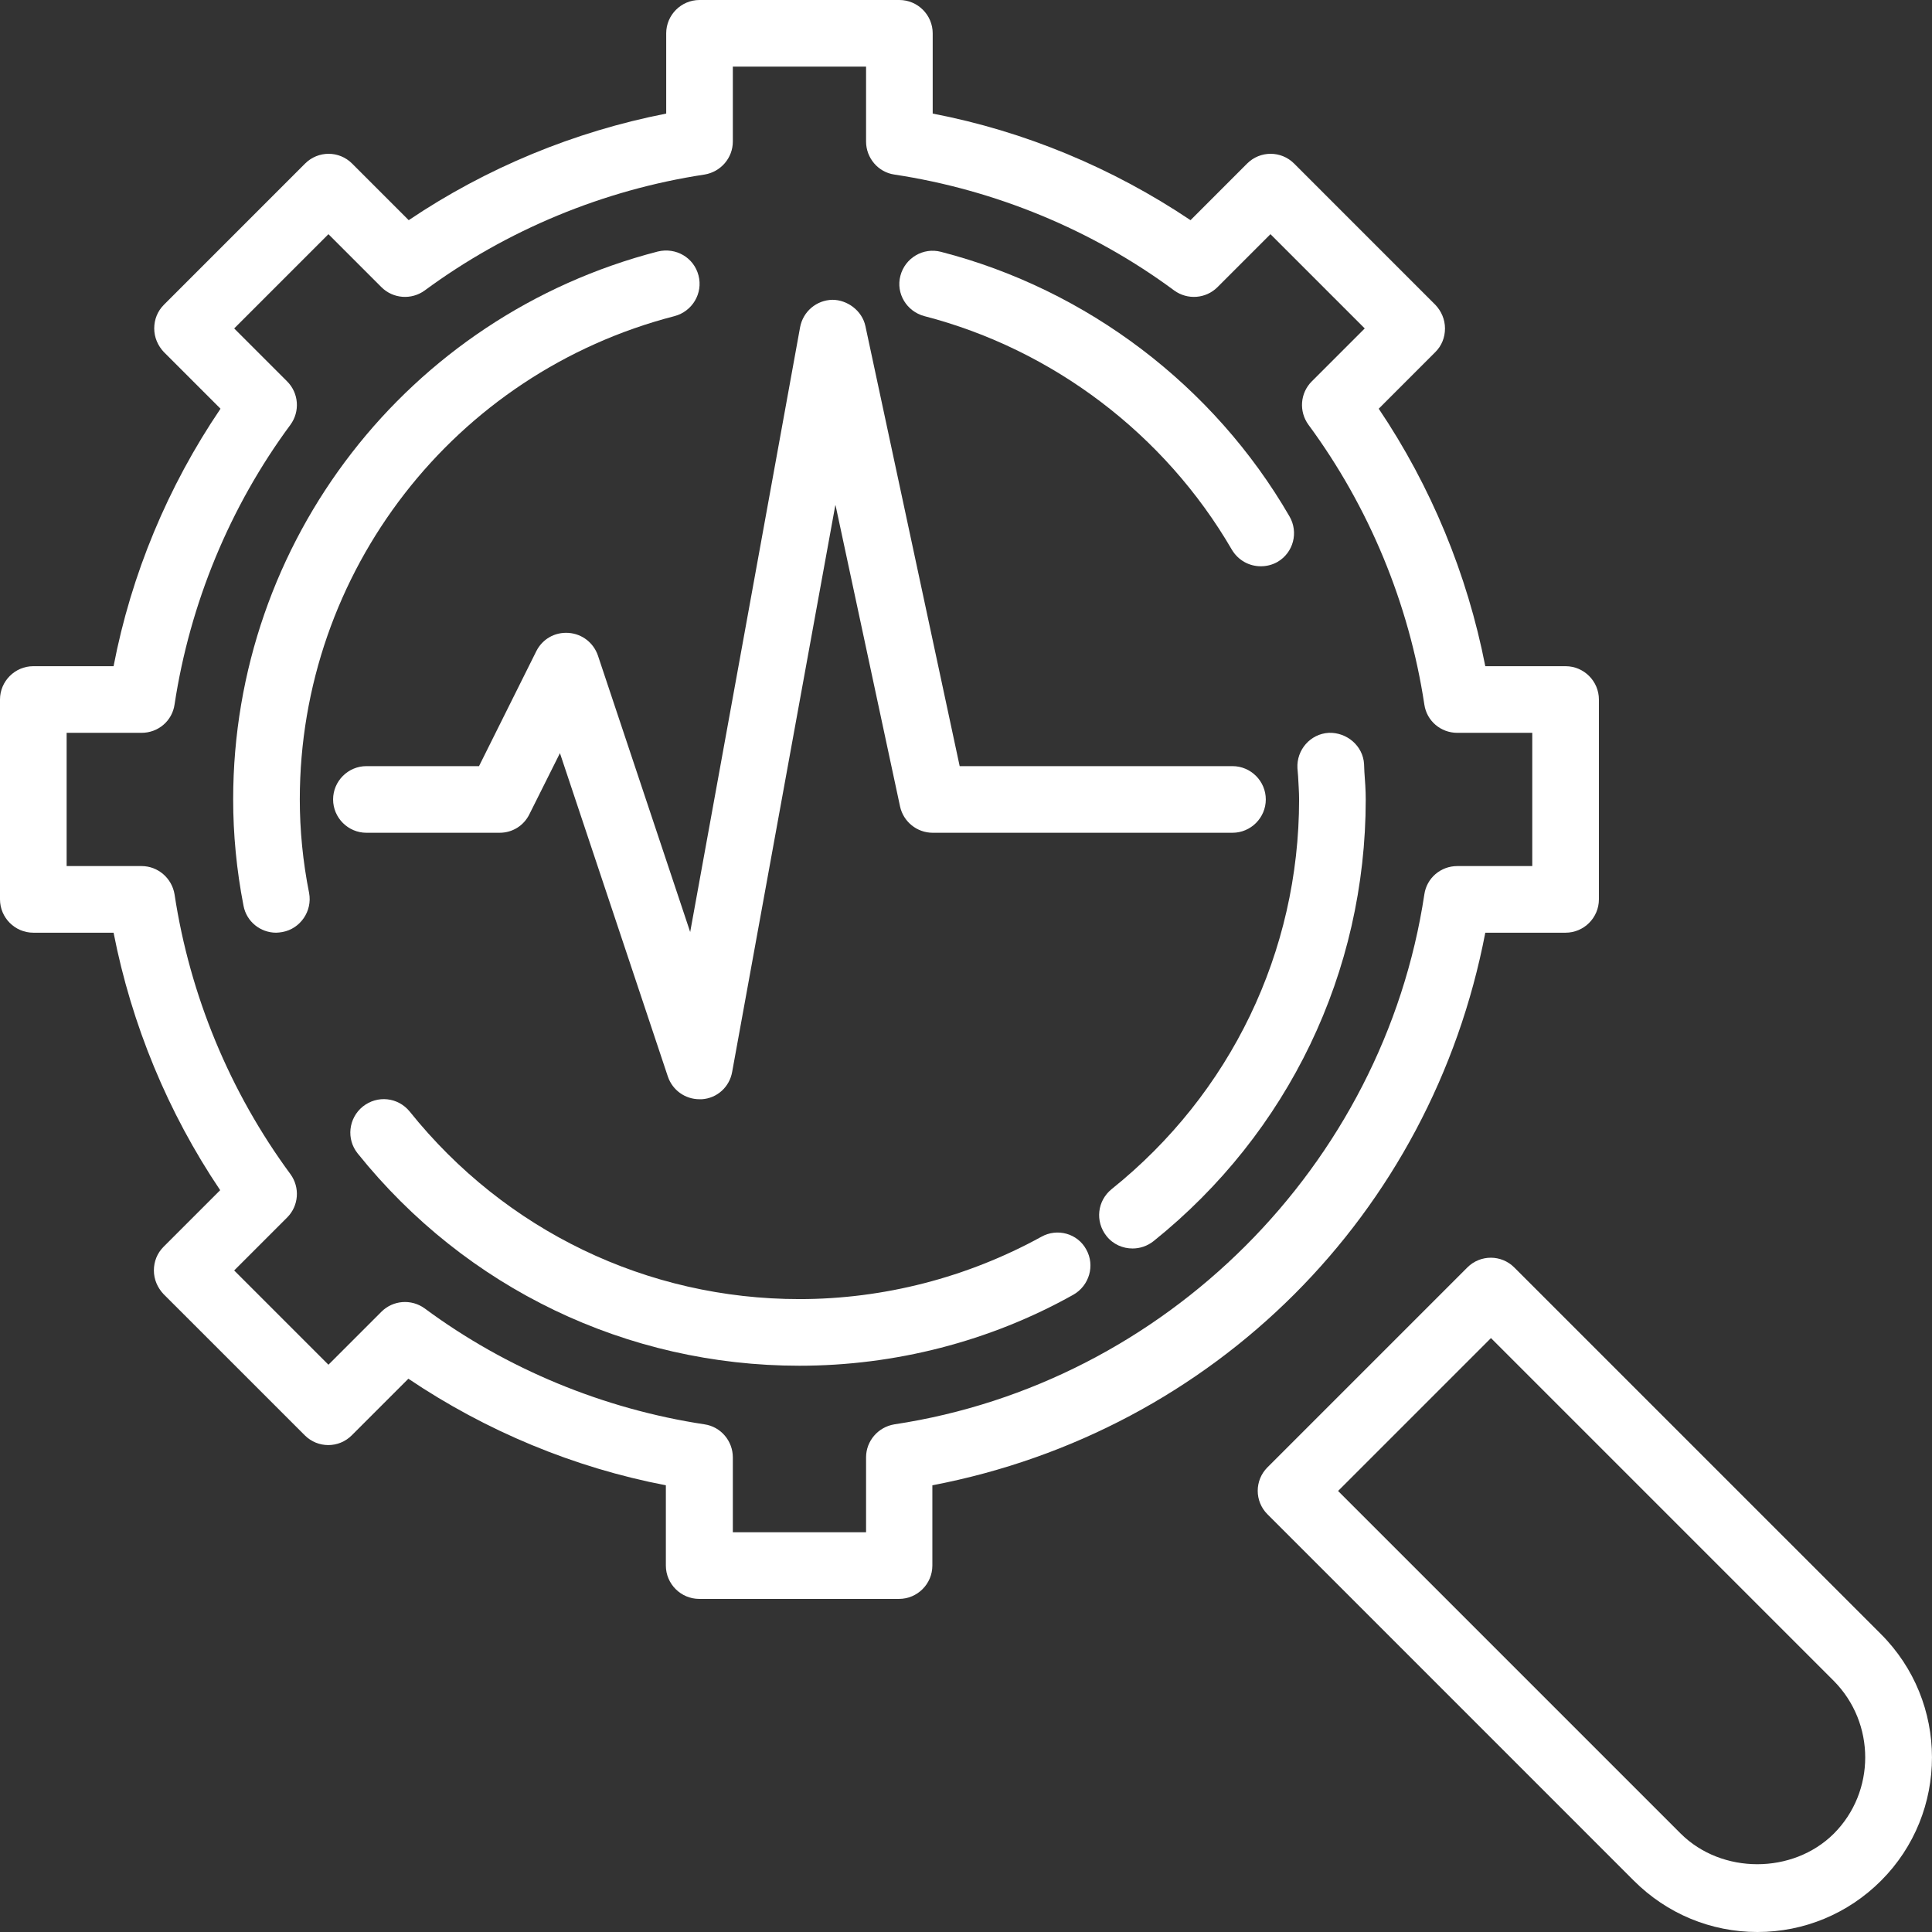
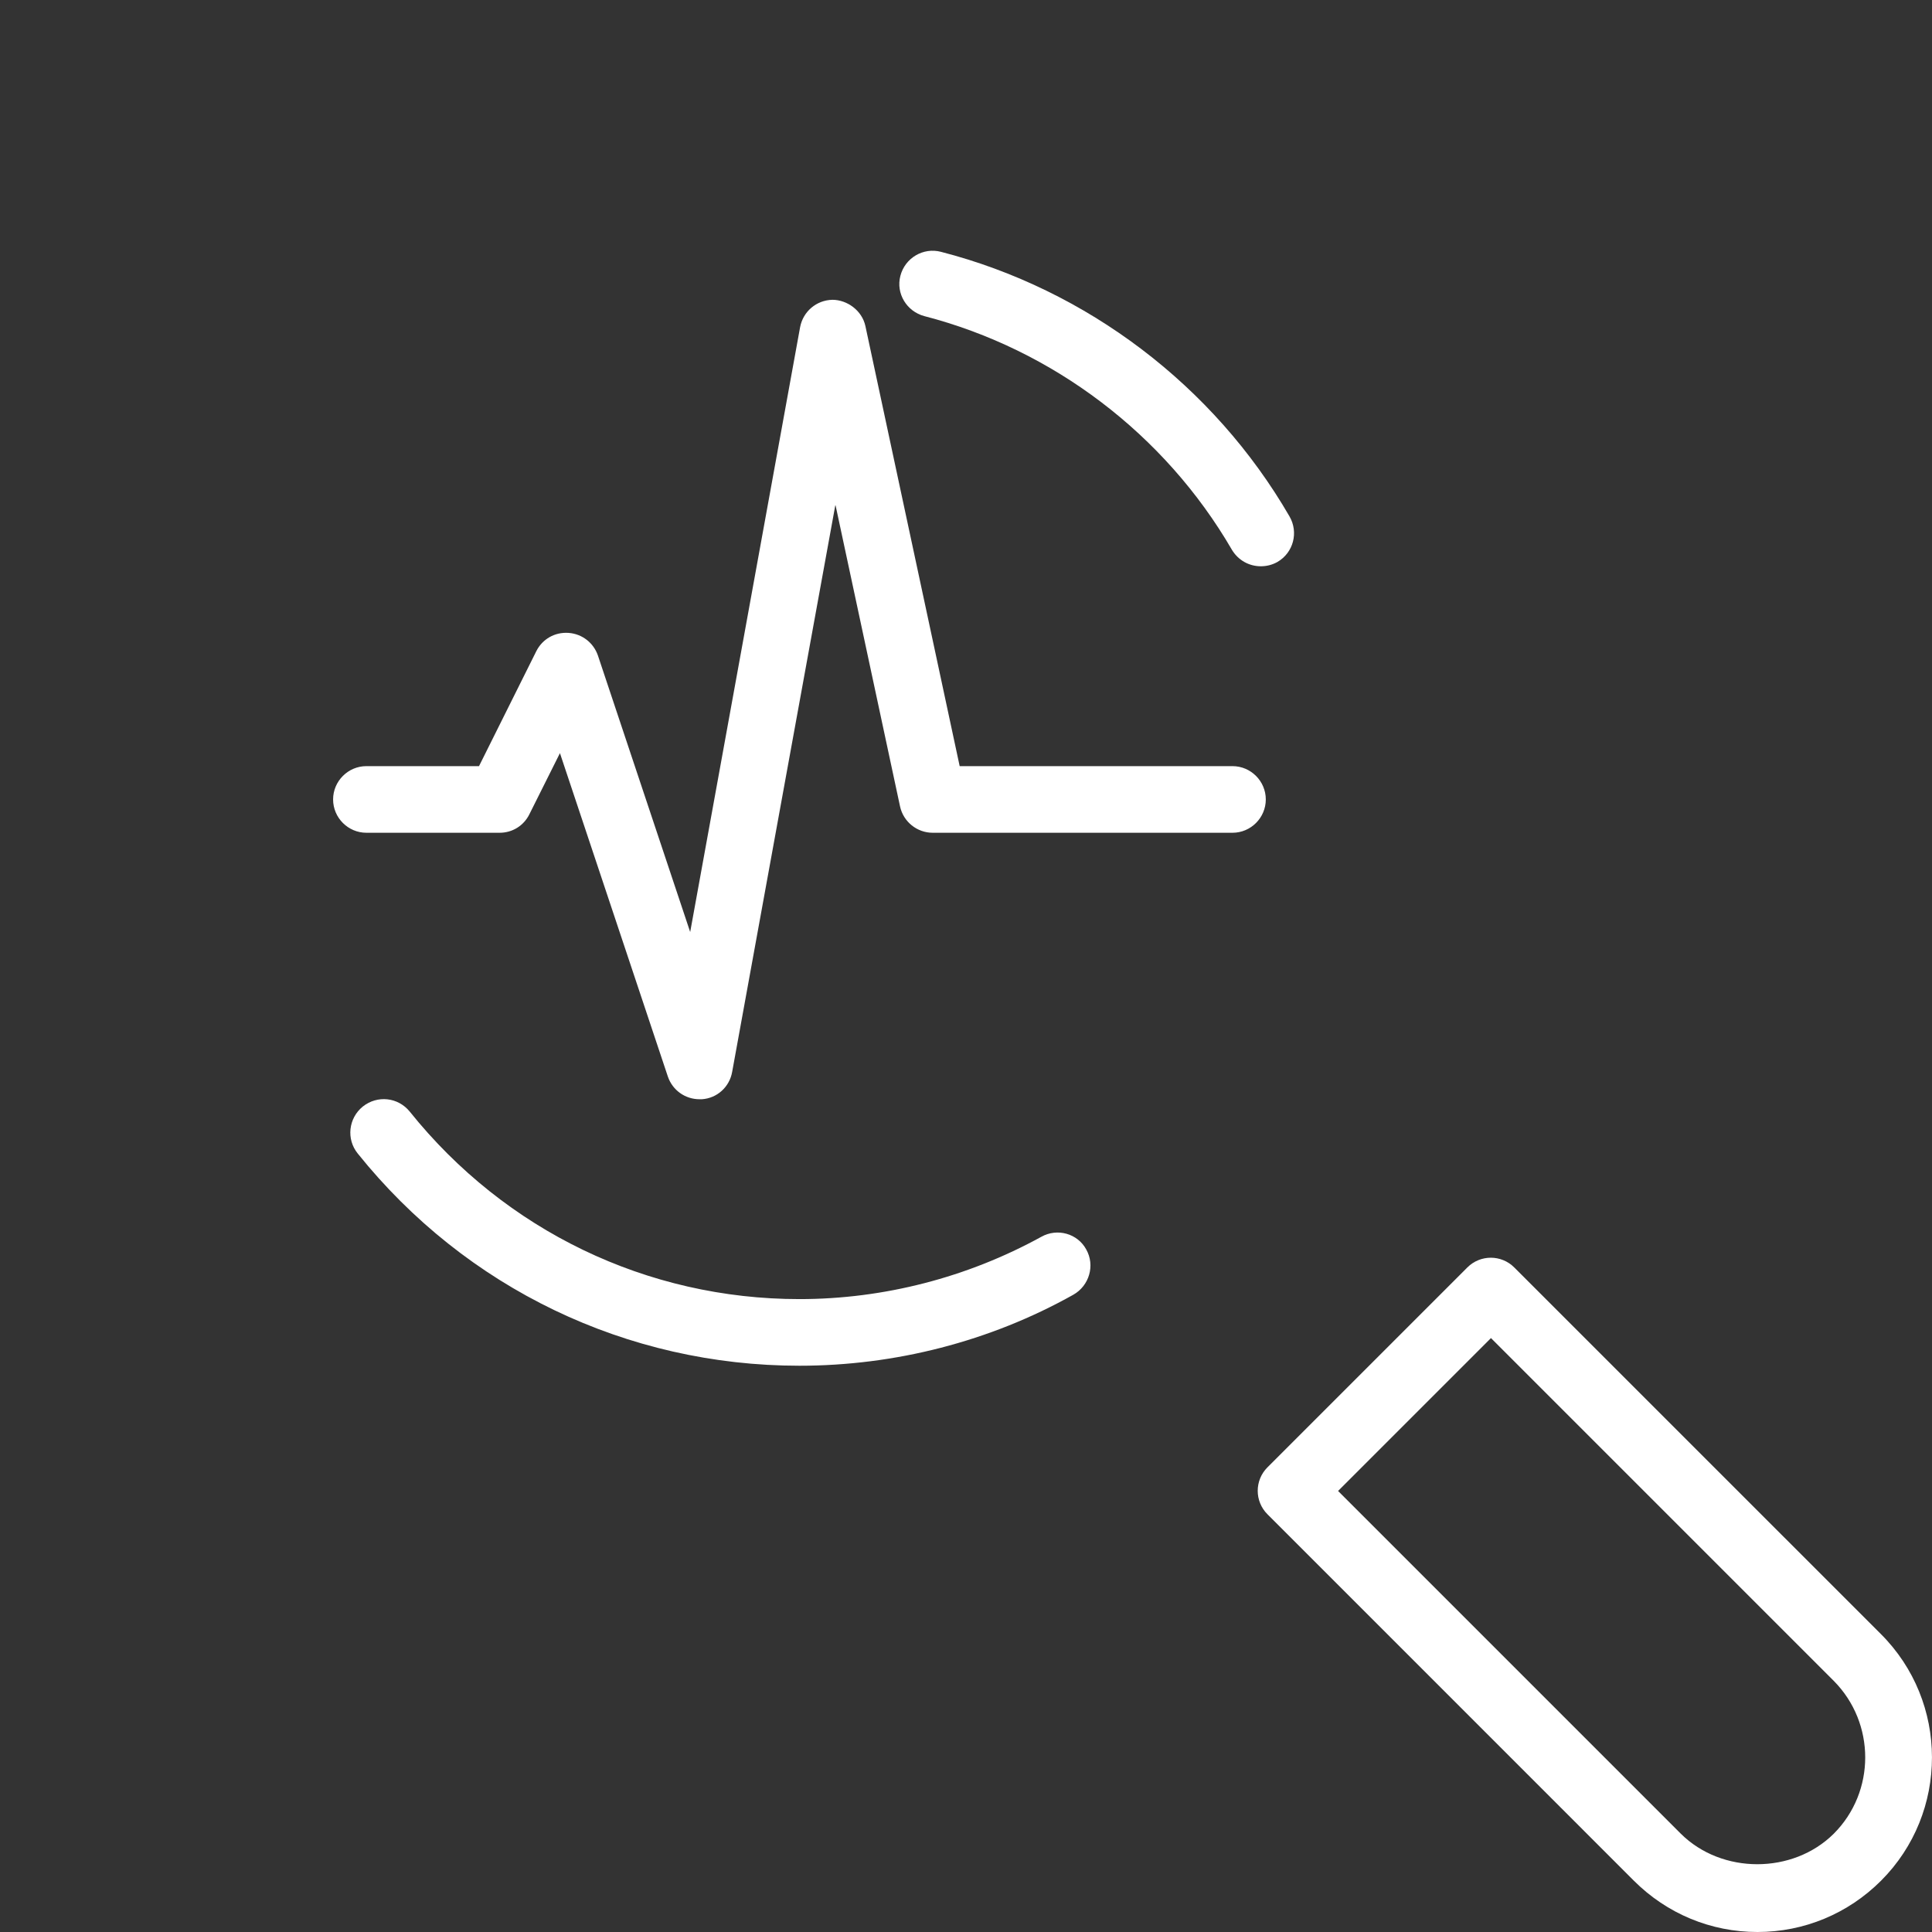
<svg xmlns="http://www.w3.org/2000/svg" width="80" height="80" viewBox="0 0 80 80" fill="none">
  <rect x="0" y="0" width="80" height="80" fill="#333333" stroke="none" />
-   <path d="M61.503 38.621H64.828C65.586 38.621 66.207 38 66.207 37.241V28.965C66.207 28.207 65.586 27.586 64.828 27.586H61.503C60.759 23.779 59.255 20.138 57.09 16.924L59.434 14.579C59.697 14.317 59.834 13.972 59.834 13.6C59.834 13.228 59.683 12.883 59.434 12.621L53.586 6.772C53.048 6.234 52.179 6.234 51.641 6.772L49.297 9.117C46.069 6.952 42.428 5.434 38.621 4.703V1.379C38.621 0.621 38 0 37.241 0H28.965C28.207 0 27.586 0.621 27.586 1.379V4.703C23.779 5.448 20.138 6.952 16.924 9.117L14.579 6.772C14.041 6.234 13.172 6.234 12.634 6.772L6.786 12.621C6.524 12.883 6.386 13.228 6.386 13.6C6.386 13.972 6.538 14.317 6.786 14.579L9.131 16.924C6.952 20.138 5.434 23.779 4.703 27.586H1.379C0.621 27.586 0 28.207 0 28.965V37.241C0 38 0.621 38.621 1.379 38.621H4.703C5.448 42.428 6.952 46.069 9.117 49.283L6.772 51.628C6.51 51.89 6.372 52.234 6.372 52.607C6.372 52.979 6.524 53.324 6.772 53.586L12.621 59.434C13.159 59.972 14.028 59.972 14.566 59.434L16.91 57.09C20.124 59.255 23.765 60.772 27.572 61.503V64.828C27.572 65.586 28.193 66.207 28.952 66.207H37.228C37.986 66.207 38.607 65.586 38.607 64.828V61.503C50.276 59.269 59.269 50.276 61.503 38.621ZM37.035 58.979C36.359 59.09 35.862 59.669 35.862 60.345V63.448H30.345V60.345C30.345 59.669 29.848 59.076 29.172 58.979C24.993 58.345 20.979 56.69 17.586 54.179C17.035 53.779 16.276 53.834 15.793 54.317L13.6 56.51L9.697 52.607L11.89 50.414C12.372 49.931 12.428 49.172 12.028 48.621C9.517 45.214 7.862 41.214 7.228 37.035C7.117 36.359 6.538 35.862 5.862 35.862H2.759V30.345H5.862C6.552 30.345 7.131 29.848 7.228 29.172C7.862 24.993 9.517 20.979 12.028 17.586C12.428 17.035 12.372 16.276 11.89 15.793L9.697 13.6L13.6 9.697L15.793 11.89C16.276 12.372 17.035 12.428 17.586 12.028C20.993 9.517 24.993 7.862 29.172 7.228C29.848 7.117 30.345 6.538 30.345 5.862V2.759H35.862V5.862C35.862 6.538 36.359 7.131 37.035 7.228C41.214 7.862 45.228 9.517 48.621 12.028C49.172 12.428 49.931 12.372 50.414 11.89L52.607 9.697L56.51 13.6L54.317 15.793C53.834 16.276 53.779 17.035 54.179 17.586C56.69 20.993 58.345 24.993 58.979 29.172C59.076 29.848 59.655 30.345 60.345 30.345H63.448V35.862H60.345C59.655 35.862 59.076 36.359 58.979 37.035C57.283 48.262 48.262 57.283 37.035 58.979Z" fill="white" />
  <path d="M38.276 13.09C43.6 14.469 48.234 17.986 51.007 22.759C51.269 23.2 51.724 23.448 52.207 23.448C52.441 23.448 52.676 23.393 52.897 23.269C53.559 22.883 53.779 22.041 53.393 21.379C50.262 15.973 45.007 11.986 38.965 10.428C38.234 10.235 37.476 10.676 37.283 11.421C37.09 12.152 37.545 12.897 38.276 13.09Z" fill="white" />
-   <path d="M56.483 31.641C56.441 30.883 55.766 30.317 55.021 30.345C54.262 30.386 53.683 31.048 53.724 31.807L53.752 32.152C53.766 32.469 53.793 32.786 53.793 33.103C53.793 39.407 50.965 45.283 46.028 49.241C45.434 49.724 45.338 50.579 45.821 51.186C46.097 51.531 46.497 51.697 46.897 51.697C47.2 51.697 47.503 51.6 47.766 51.393C53.352 46.91 56.552 40.248 56.552 33.103C56.552 32.717 56.524 32.345 56.496 31.959L56.483 31.641Z" fill="white" />
  <path d="M43.117 51.214C40.055 52.897 36.593 53.793 33.103 53.793C26.8 53.793 20.924 50.965 16.966 46.028C16.483 45.434 15.628 45.338 15.021 45.821C14.428 46.303 14.331 47.172 14.814 47.766C19.297 53.352 25.959 56.552 33.103 56.552C37.062 56.552 40.993 55.545 44.441 53.614C45.103 53.241 45.352 52.4 44.979 51.738C44.621 51.076 43.779 50.841 43.117 51.214Z" fill="white" />
-   <path d="M27.931 13.09C28.662 12.896 29.117 12.152 28.924 11.407C28.731 10.662 27.986 10.235 27.241 10.414C16.883 13.09 9.655 22.414 9.655 33.103C9.655 34.538 9.793 36.014 10.083 37.503C10.207 38.166 10.786 38.621 11.435 38.621C11.517 38.621 11.6 38.607 11.697 38.593C12.441 38.455 12.938 37.724 12.8 36.979C12.538 35.669 12.414 34.359 12.414 33.103C12.414 23.683 18.8 15.448 27.931 13.09Z" fill="white" />
  <path d="M20.69 34.483C21.214 34.483 21.683 34.193 21.917 33.724L23.186 31.186L27.655 44.579C27.848 45.145 28.372 45.517 28.966 45.517H29.062C29.697 45.476 30.207 45.007 30.317 44.386L34.593 20.897L37.269 33.393C37.407 34.028 37.972 34.483 38.621 34.483H51.035C51.793 34.483 52.414 33.862 52.414 33.103C52.414 32.345 51.793 31.724 51.035 31.724H39.738L35.835 13.504C35.697 12.855 35.076 12.414 34.469 12.414C33.807 12.428 33.255 12.897 33.131 13.545L28.579 38.593L24.759 27.145C24.579 26.621 24.11 26.248 23.545 26.207C22.966 26.166 22.455 26.469 22.207 26.965L19.835 31.724H15.172C14.414 31.724 13.793 32.345 13.793 33.103C13.793 33.862 14.414 34.483 15.172 34.483H20.69Z" fill="white" />
  <path d="M77.876 67.655L62.703 52.483C62.166 51.945 61.297 51.945 60.759 52.483L52.483 60.759C51.945 61.297 51.945 62.166 52.483 62.703L67.655 77.876C69.021 79.241 70.841 80 72.772 80C74.704 80 76.524 79.241 77.89 77.876C80.704 75.062 80.704 70.469 77.876 67.655ZM75.931 75.931C74.234 77.614 71.297 77.614 69.6 75.931L55.407 61.738L61.738 55.407L75.931 69.6C77.669 71.352 77.669 74.193 75.931 75.931Z" fill="white" />
</svg>